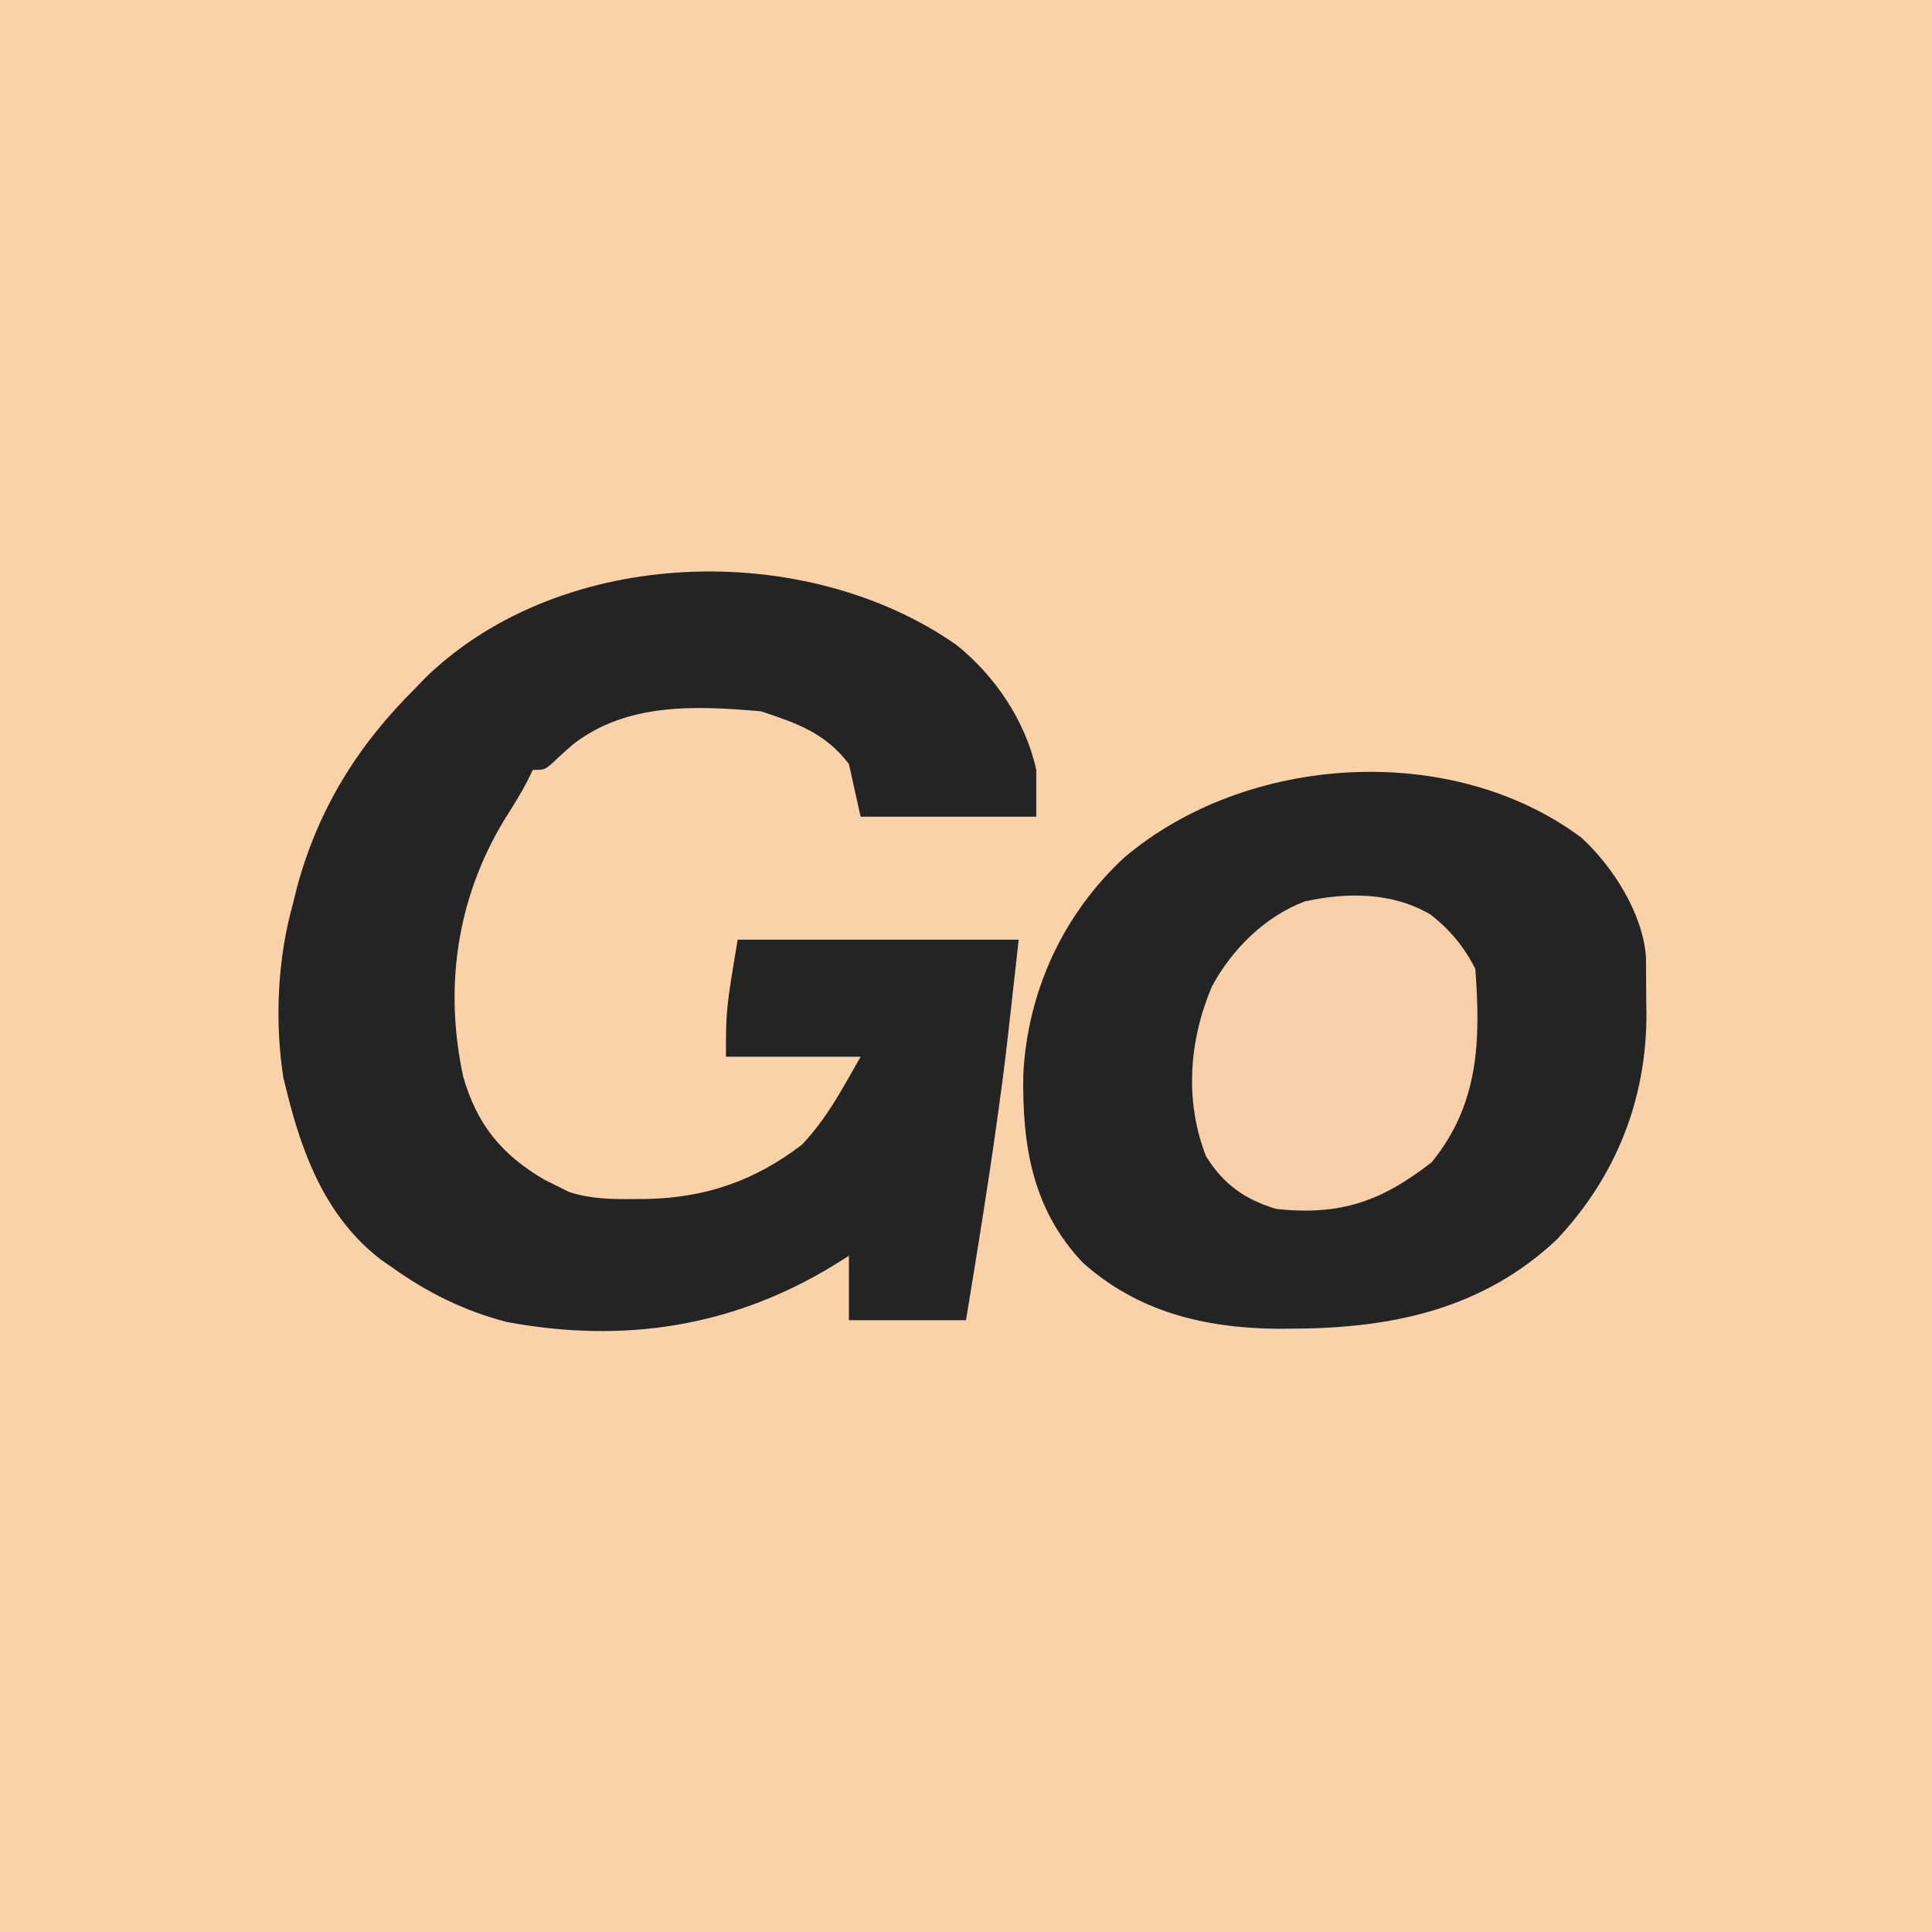
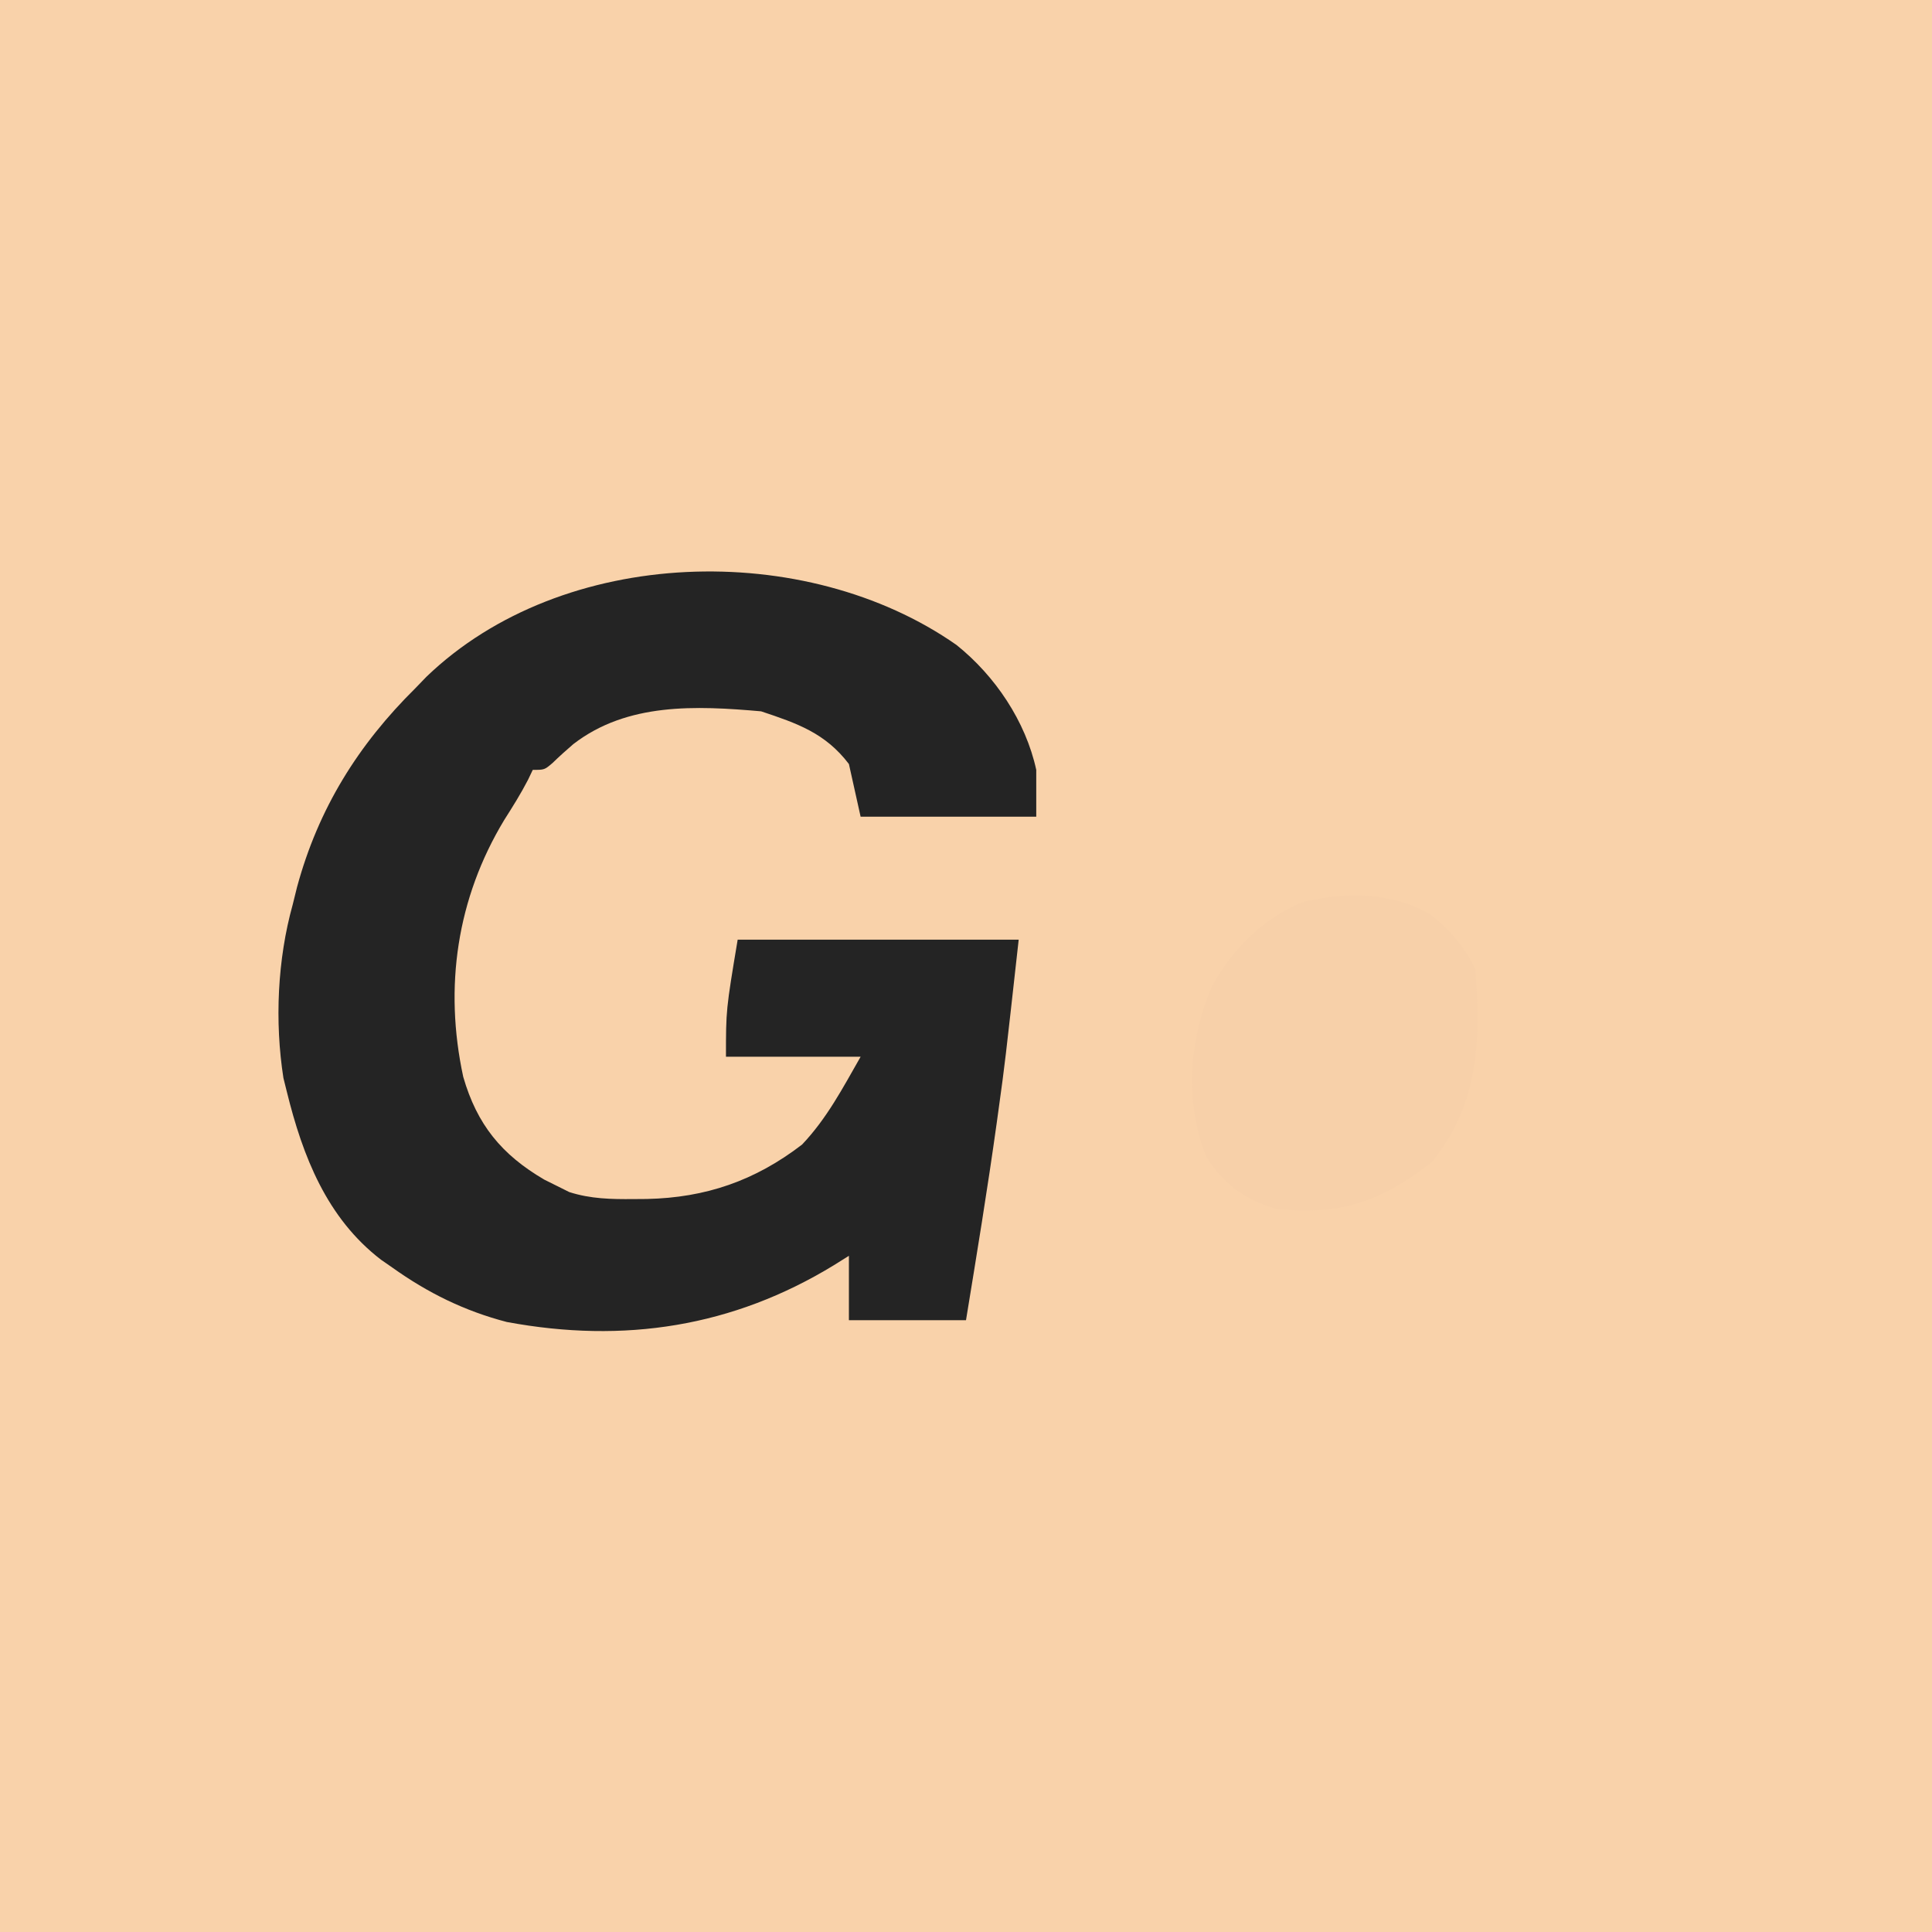
<svg xmlns="http://www.w3.org/2000/svg" version="1.1" width="330" height="330">
  <path d="M0 0 C108.9 0 217.8 0 330 0 C330 109.89 330 219.78 330 330 C221.1 330 112.2 330 0 330 C0 220.11 0 110.22 0 0 Z " fill="#F9D2AA" transform="translate(0,0)" />
  <path d="M0 0 C6.593 5.272 11.823 13.032 13.629 21.34 C13.629 23.98 13.629 26.62 13.629 29.34 C3.729 29.34 -6.171 29.34 -16.371 29.34 C-17.361 24.885 -17.361 24.885 -18.371 20.34 C-22.405 15.039 -27.217 13.391 -33.371 11.34 C-44.509 10.363 -56.234 9.829 -65.445 16.941 C-66.66 17.981 -67.849 19.054 -68.996 20.168 C-70.371 21.34 -70.371 21.34 -72.371 21.34 C-72.642 21.906 -72.912 22.472 -73.191 23.055 C-74.42 25.434 -75.809 27.643 -77.246 29.902 C-85.34 43.3 -87.559 58.44 -84.246 73.777 C-81.887 81.939 -77.688 87.069 -70.398 91.332 C-69.729 91.665 -69.06 91.997 -68.371 92.34 C-67.634 92.707 -66.896 93.075 -66.137 93.453 C-62.481 94.625 -58.983 94.682 -55.184 94.652 C-54.047 94.644 -54.047 94.644 -52.888 94.635 C-42.826 94.418 -34.418 91.521 -26.371 85.34 C-22.116 80.848 -19.447 75.723 -16.371 70.34 C-23.961 70.34 -31.551 70.34 -39.371 70.34 C-39.371 62.34 -39.371 62.34 -37.371 50.34 C-21.531 50.34 -5.691 50.34 10.629 50.34 C8.279 71.487 8.279 71.487 7.254 78.902 C7.132 79.79 7.011 80.678 6.885 81.592 C5.314 92.869 3.47 104.104 1.629 115.34 C-4.971 115.34 -11.571 115.34 -18.371 115.34 C-18.371 111.71 -18.371 108.08 -18.371 104.34 C-19.643 105.136 -19.643 105.136 -20.941 105.949 C-38.191 116.48 -56.752 119.372 -76.809 115.645 C-84.041 113.757 -90.3 110.675 -96.371 106.34 C-97.005 105.9 -97.64 105.461 -98.293 105.008 C-107.55 97.901 -111.658 87.34 -114.371 76.34 C-114.566 75.557 -114.76 74.775 -114.961 73.969 C-116.463 64.341 -115.984 53.71 -113.371 44.34 C-113.126 43.35 -112.881 42.36 -112.629 41.34 C-108.993 27.953 -102.216 17.062 -92.371 7.34 C-91.77 6.717 -91.17 6.095 -90.551 5.453 C-67.243 -16.997 -25.746 -18.026 0 0 Z " fill="#242424" transform="translate(163.371,110.16)" />
-   <path d="M0 0 C5.374 4.932 10.457 12.917 11.012 20.348 C11.037 22.743 11.053 25.137 11.055 27.531 C11.067 28.349 11.079 29.166 11.092 30.008 C11.127 44.714 5.875 57.907 -4.234 68.637 C-16.731 80.405 -32.114 83.739 -48.82 83.844 C-49.853 83.854 -50.886 83.864 -51.949 83.874 C-64.381 83.735 -75.726 81.017 -85.168 72.59 C-93.823 63.493 -95.557 52.452 -95.344 40.32 C-94.58 26.148 -88.541 13.07 -78.133 3.406 C-57.256 -14.32 -22.217 -16.602 0 0 Z " fill="#252424" transform="translate(270.133,143.094)" />
  <path d="M0 0 C3.286 2.548 5.783 5.543 7.652 9.281 C8.554 21.511 8.302 32.328 0.215 42.281 C-8.397 49.003 -15.395 51.446 -26.348 50.281 C-31.685 48.684 -35.385 46.067 -38.348 41.281 C-42.032 31.837 -41.264 21.548 -37.348 12.281 C-33.949 5.969 -28.321 0.328 -21.492 -2.246 C-14.247 -3.843 -6.491 -3.842 0 0 Z " fill="#F7D0A9" transform="translate(244.348,156.219)" />
</svg>